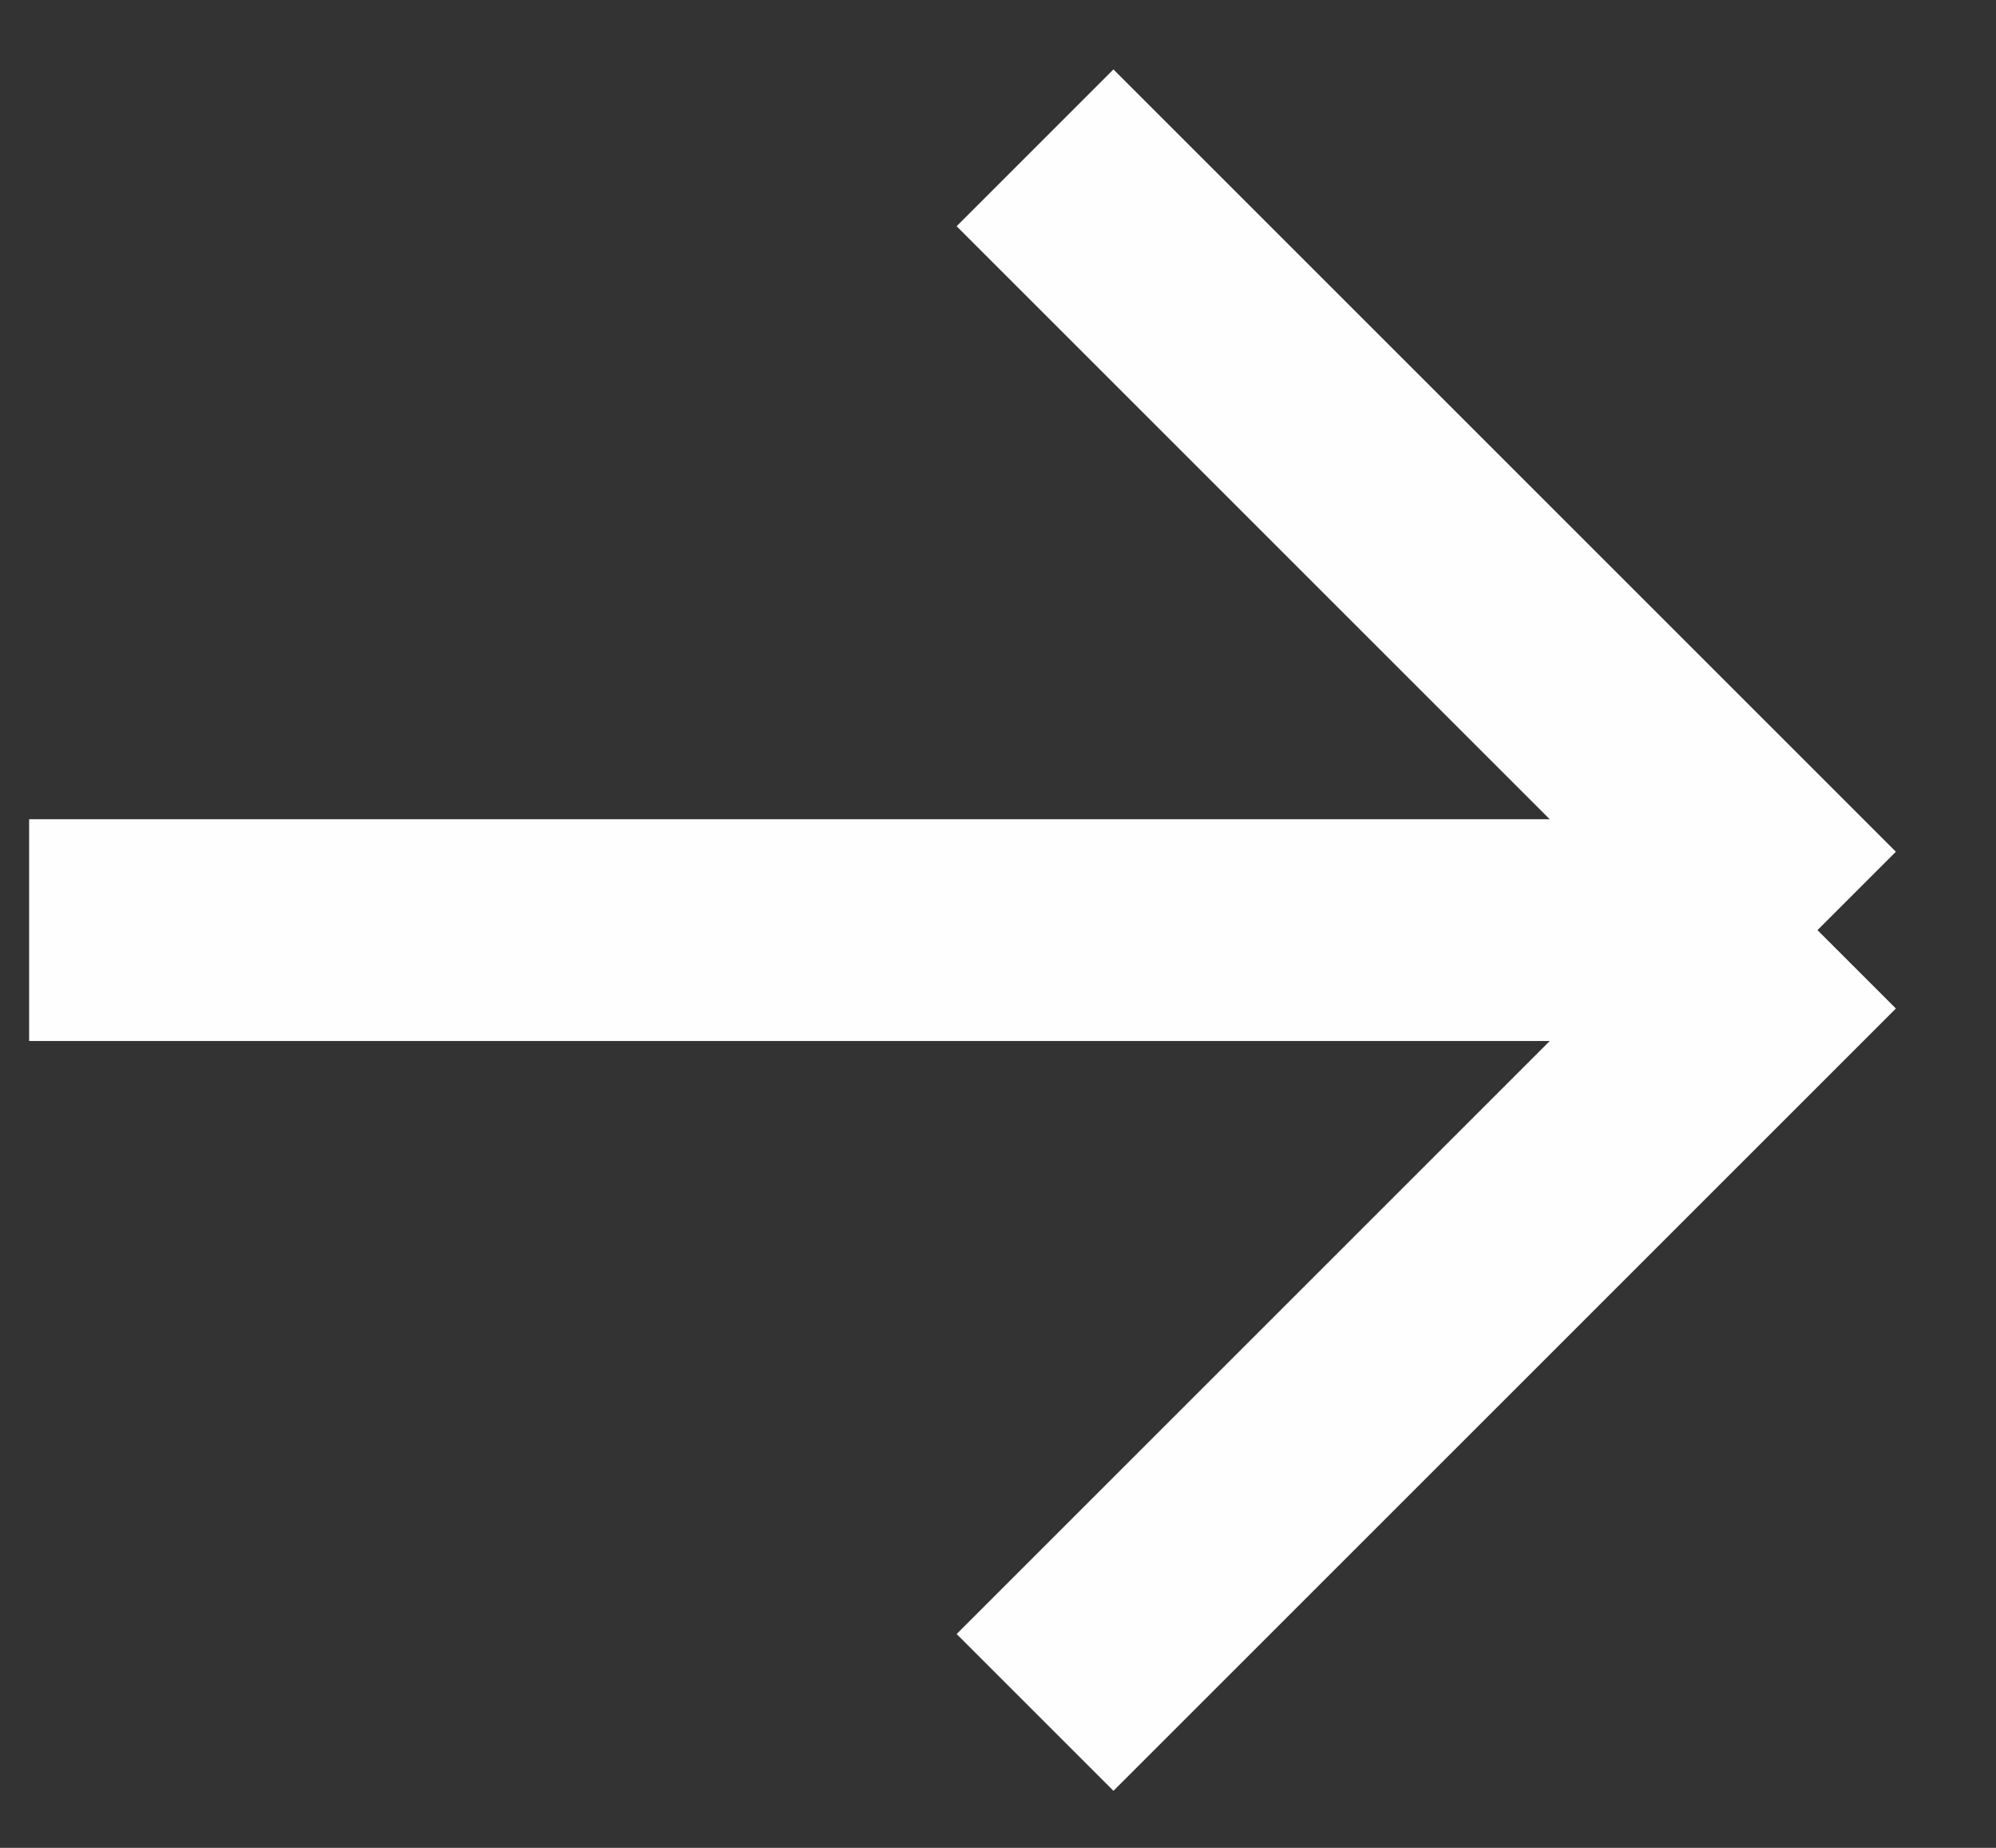
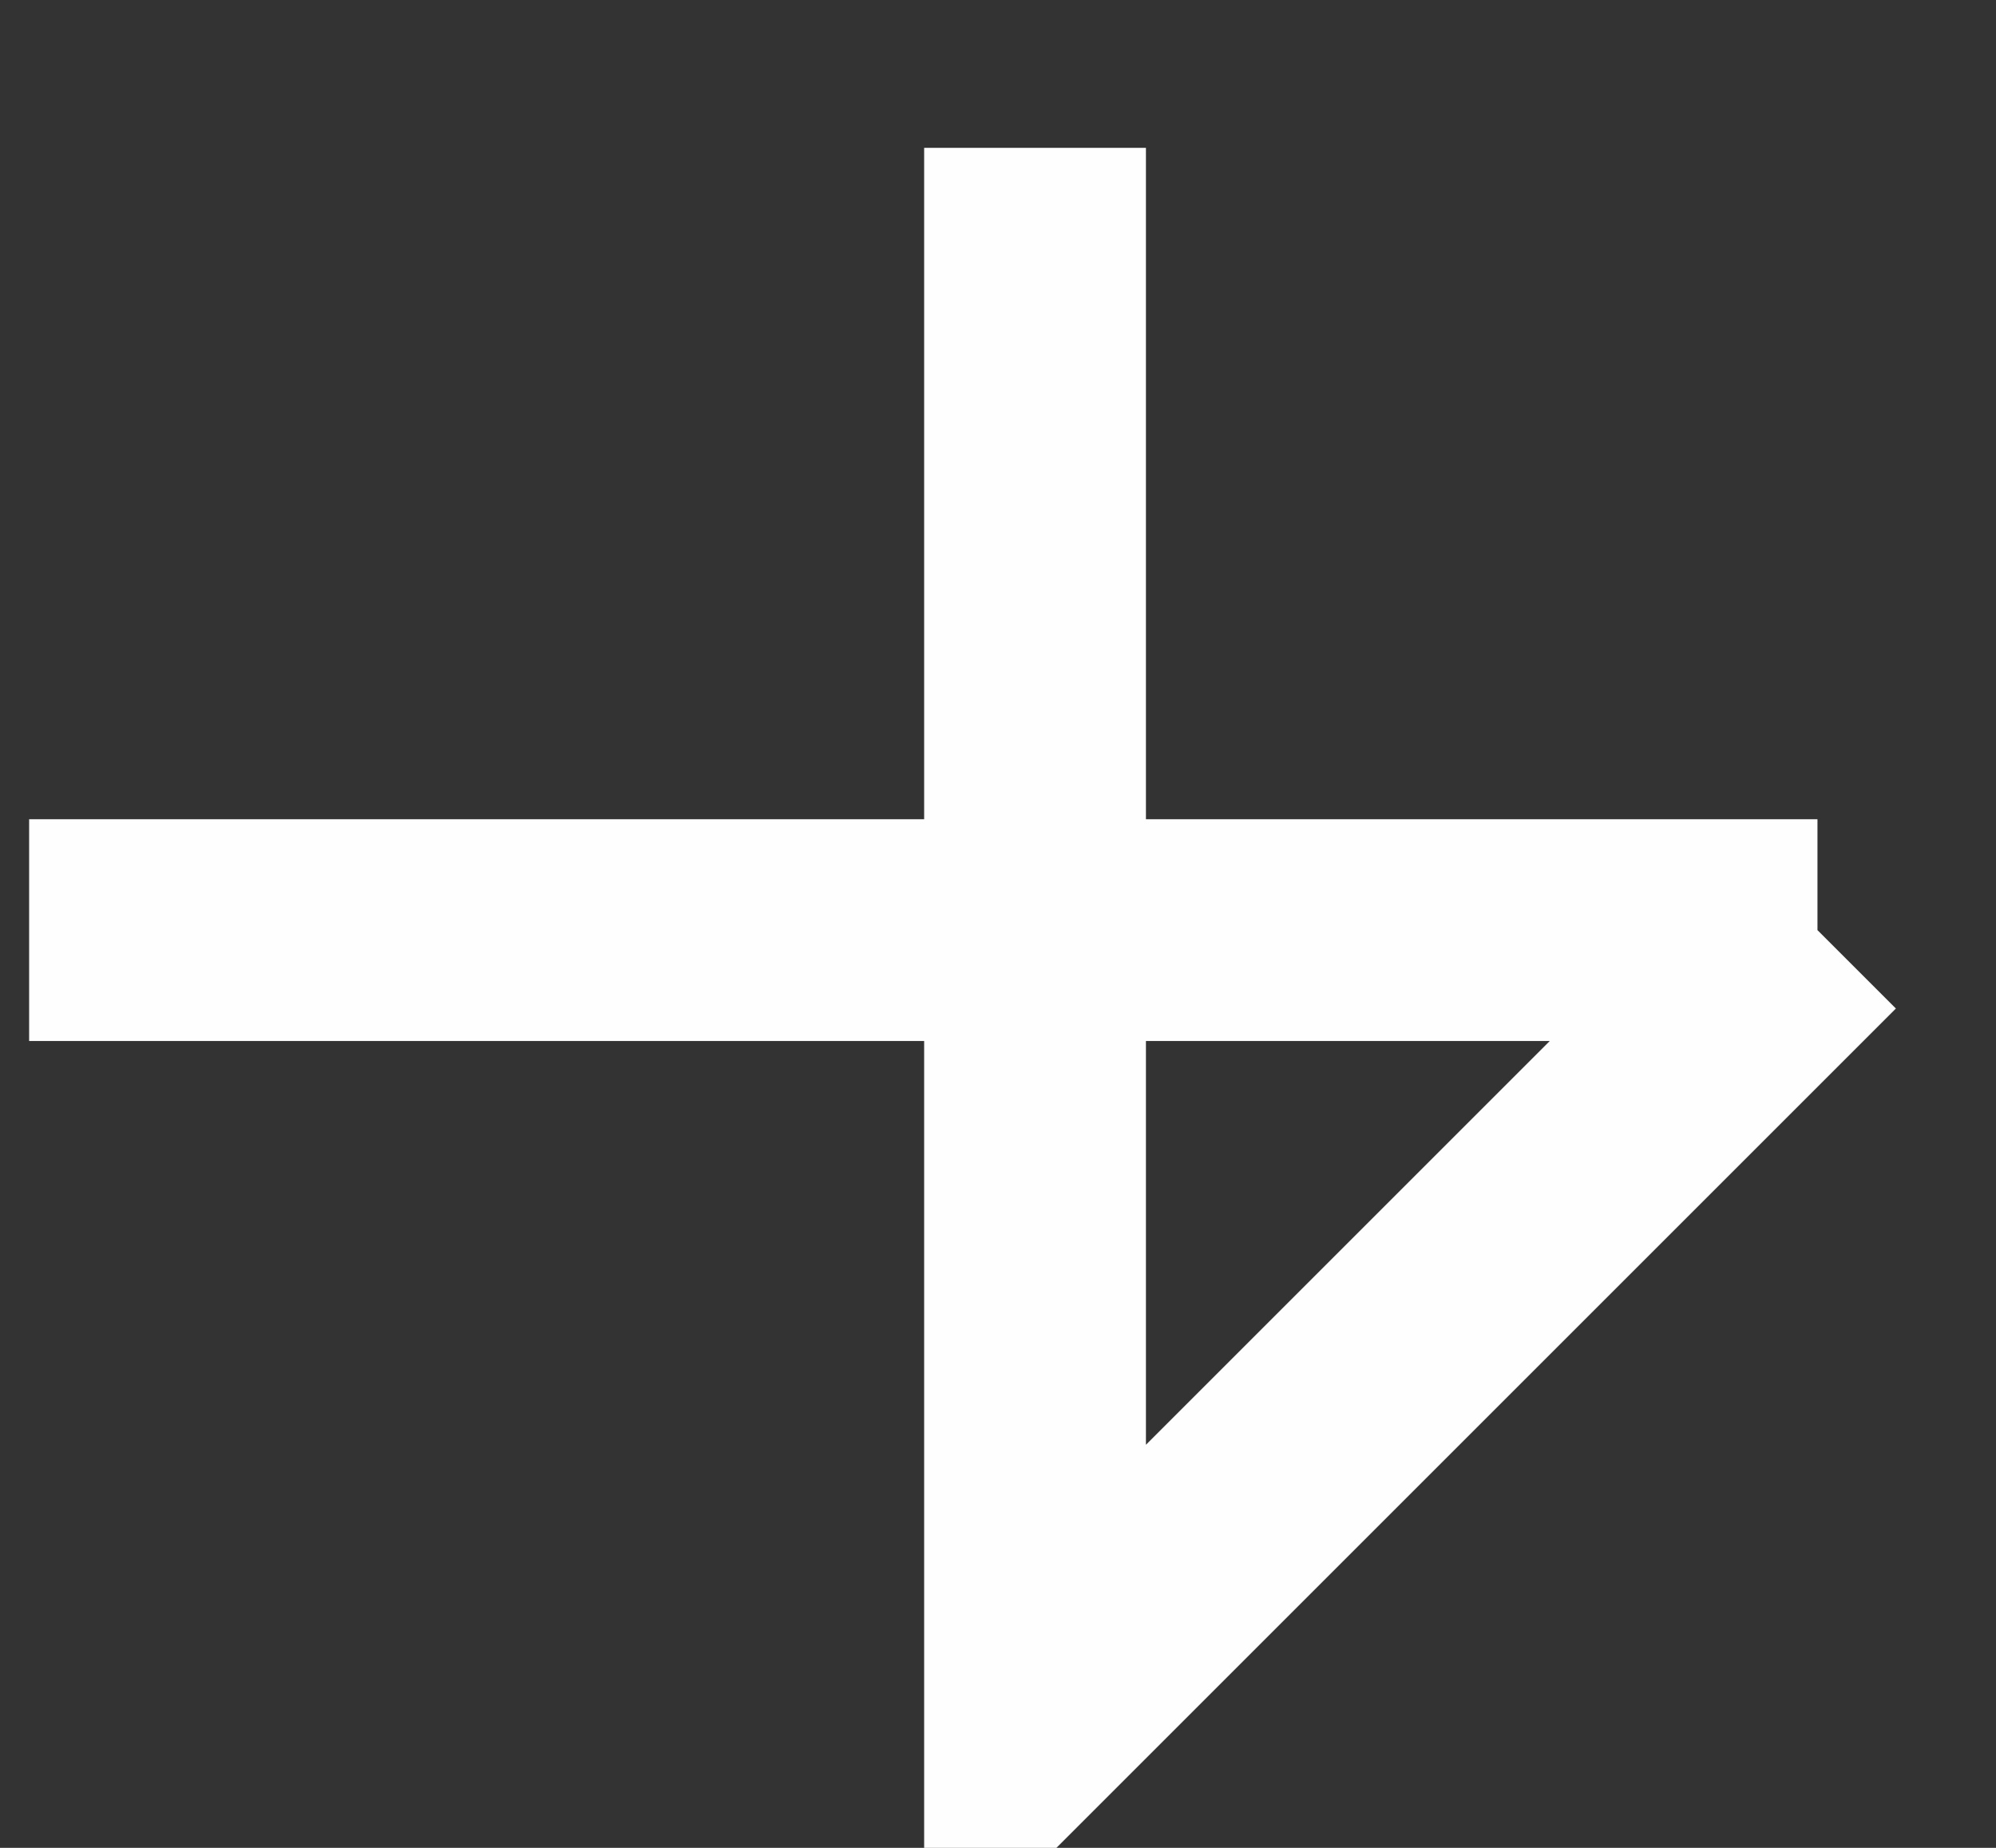
<svg xmlns="http://www.w3.org/2000/svg" width="27" height="25" viewBox="0 0 27 25" fill="none">
  <rect x="0" y="0" width="27" height="25" fill="#333333" stroke="none" />
-   <path id="Vector 25" d="M0.394 12.584L24.585 12.584M24.585 12.584L14.001 23.168M24.585 12.584L14.001 2" stroke="#FFFEFE" stroke-width="3" />
+   <path id="Vector 25" d="M0.394 12.584L24.585 12.584M24.585 12.584L14.001 23.168L14.001 2" stroke="#FFFEFE" stroke-width="3" />
</svg>